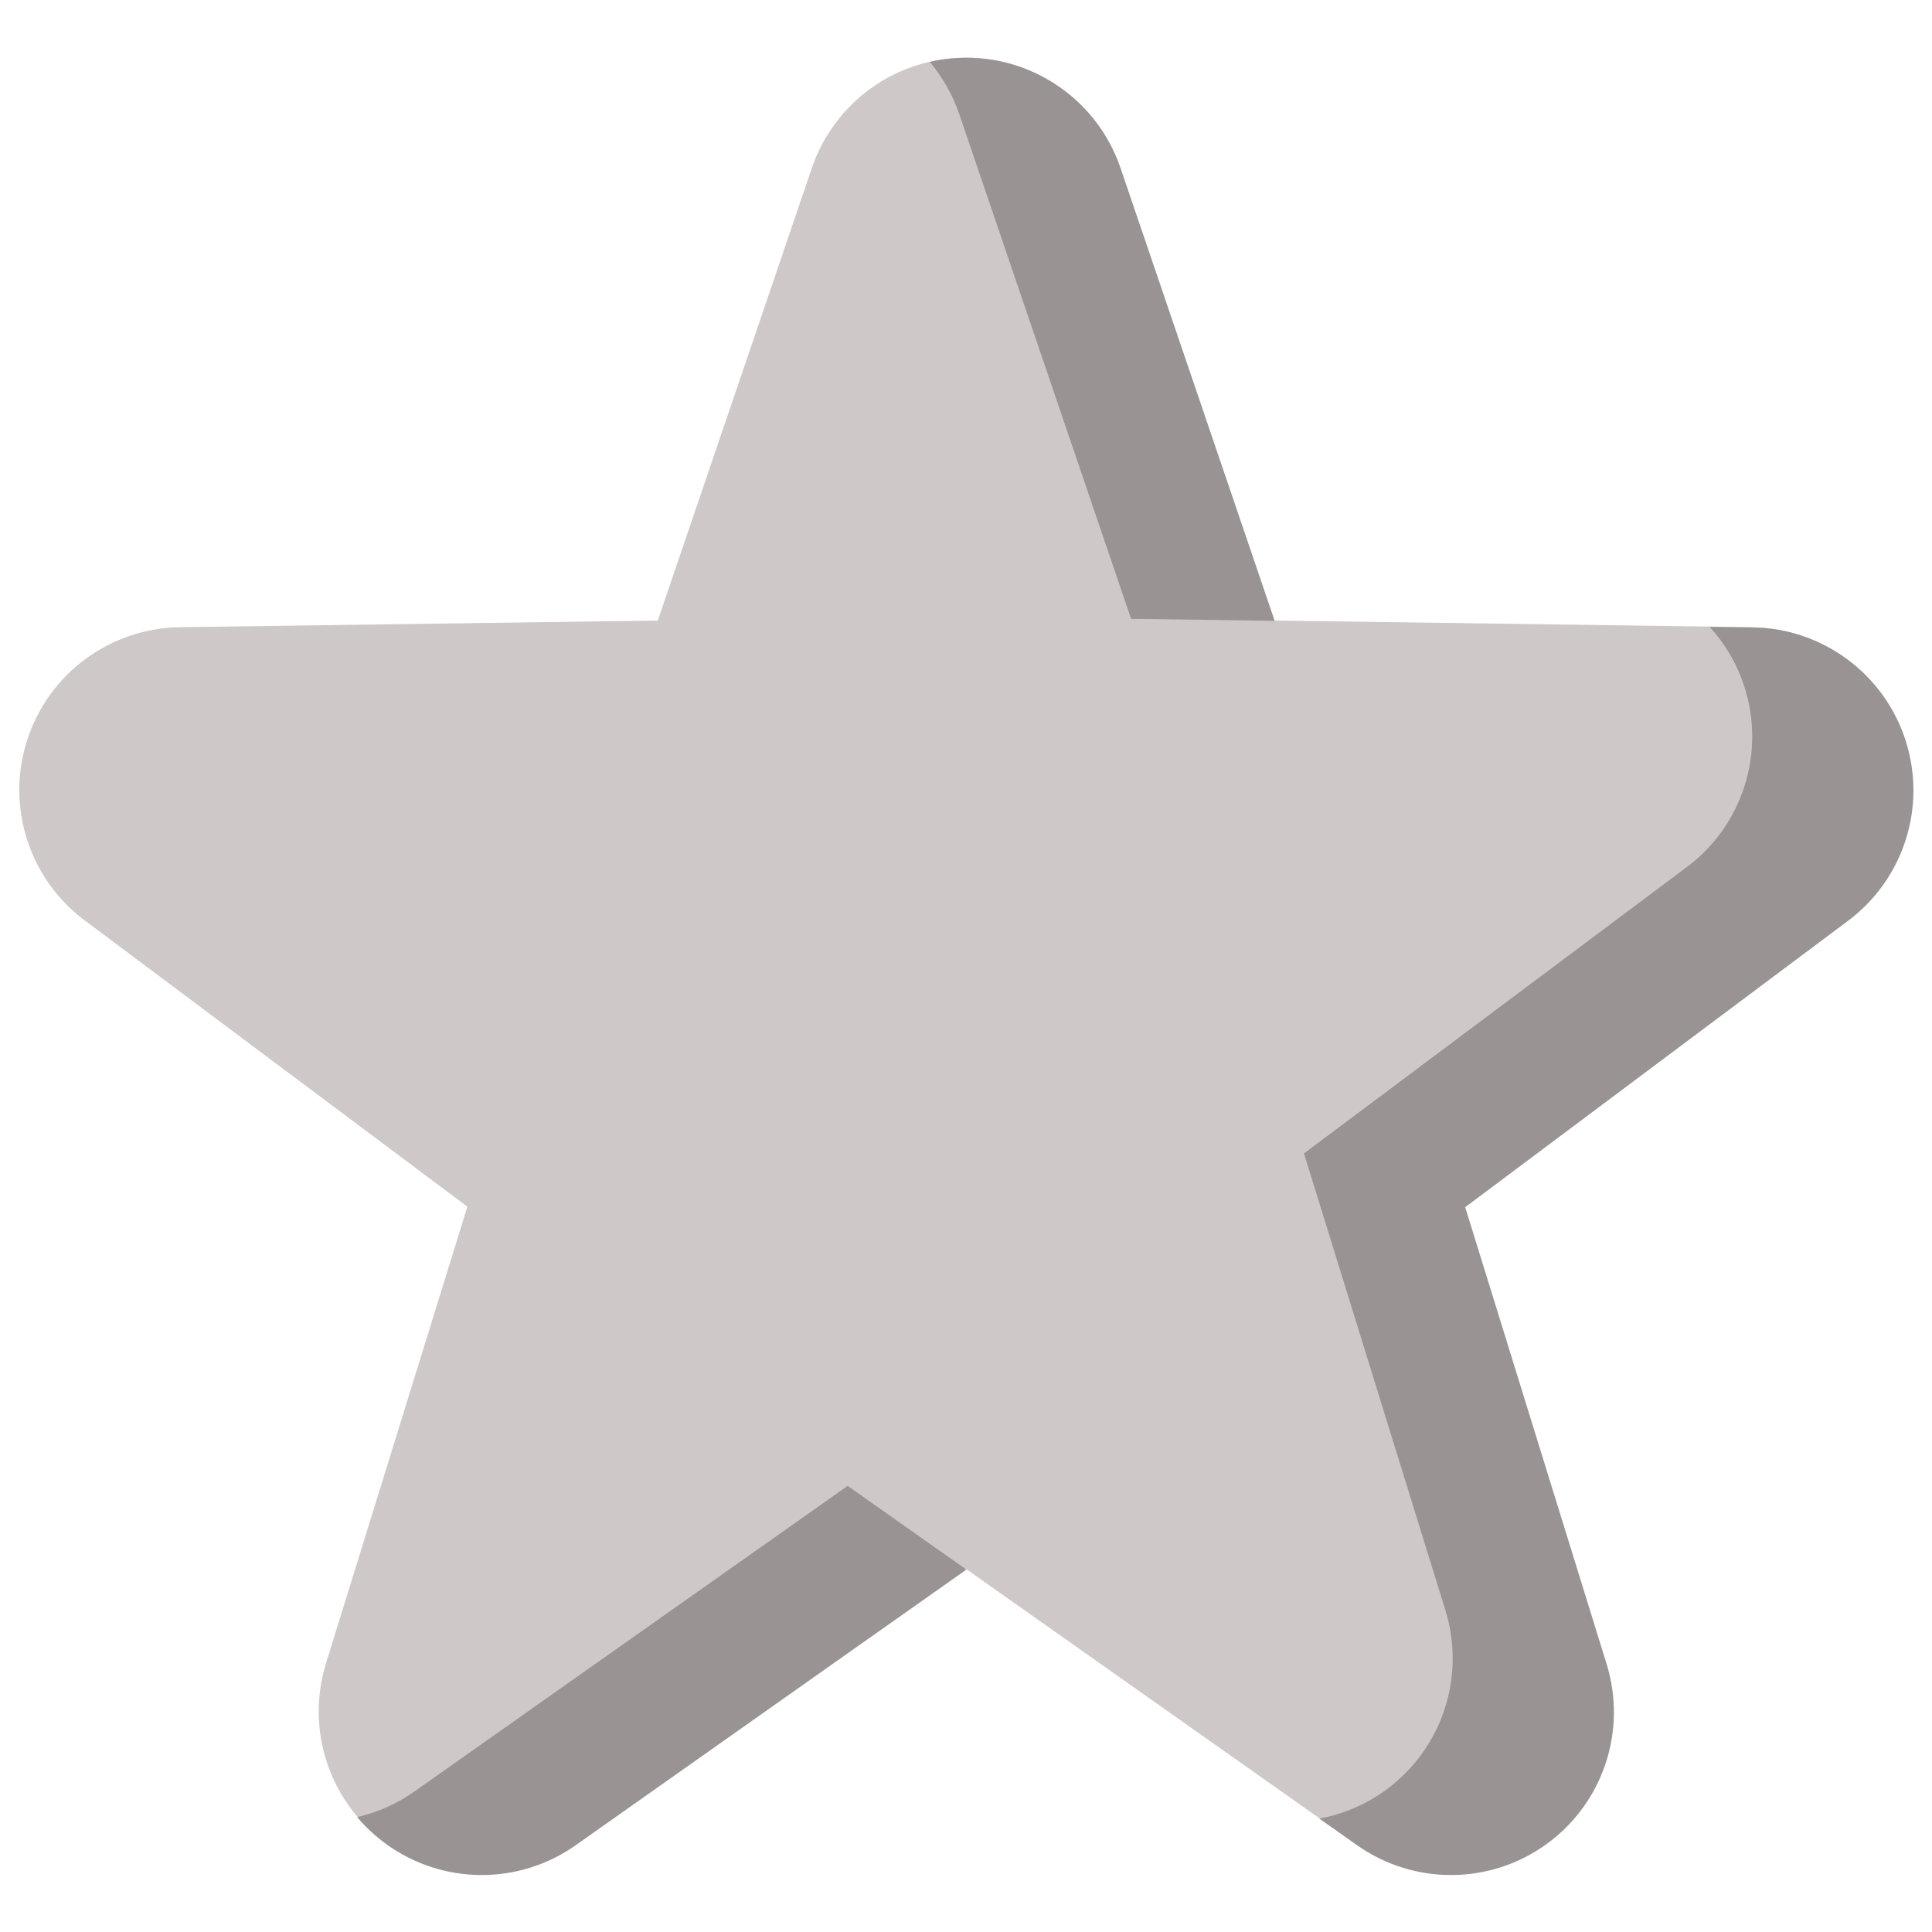
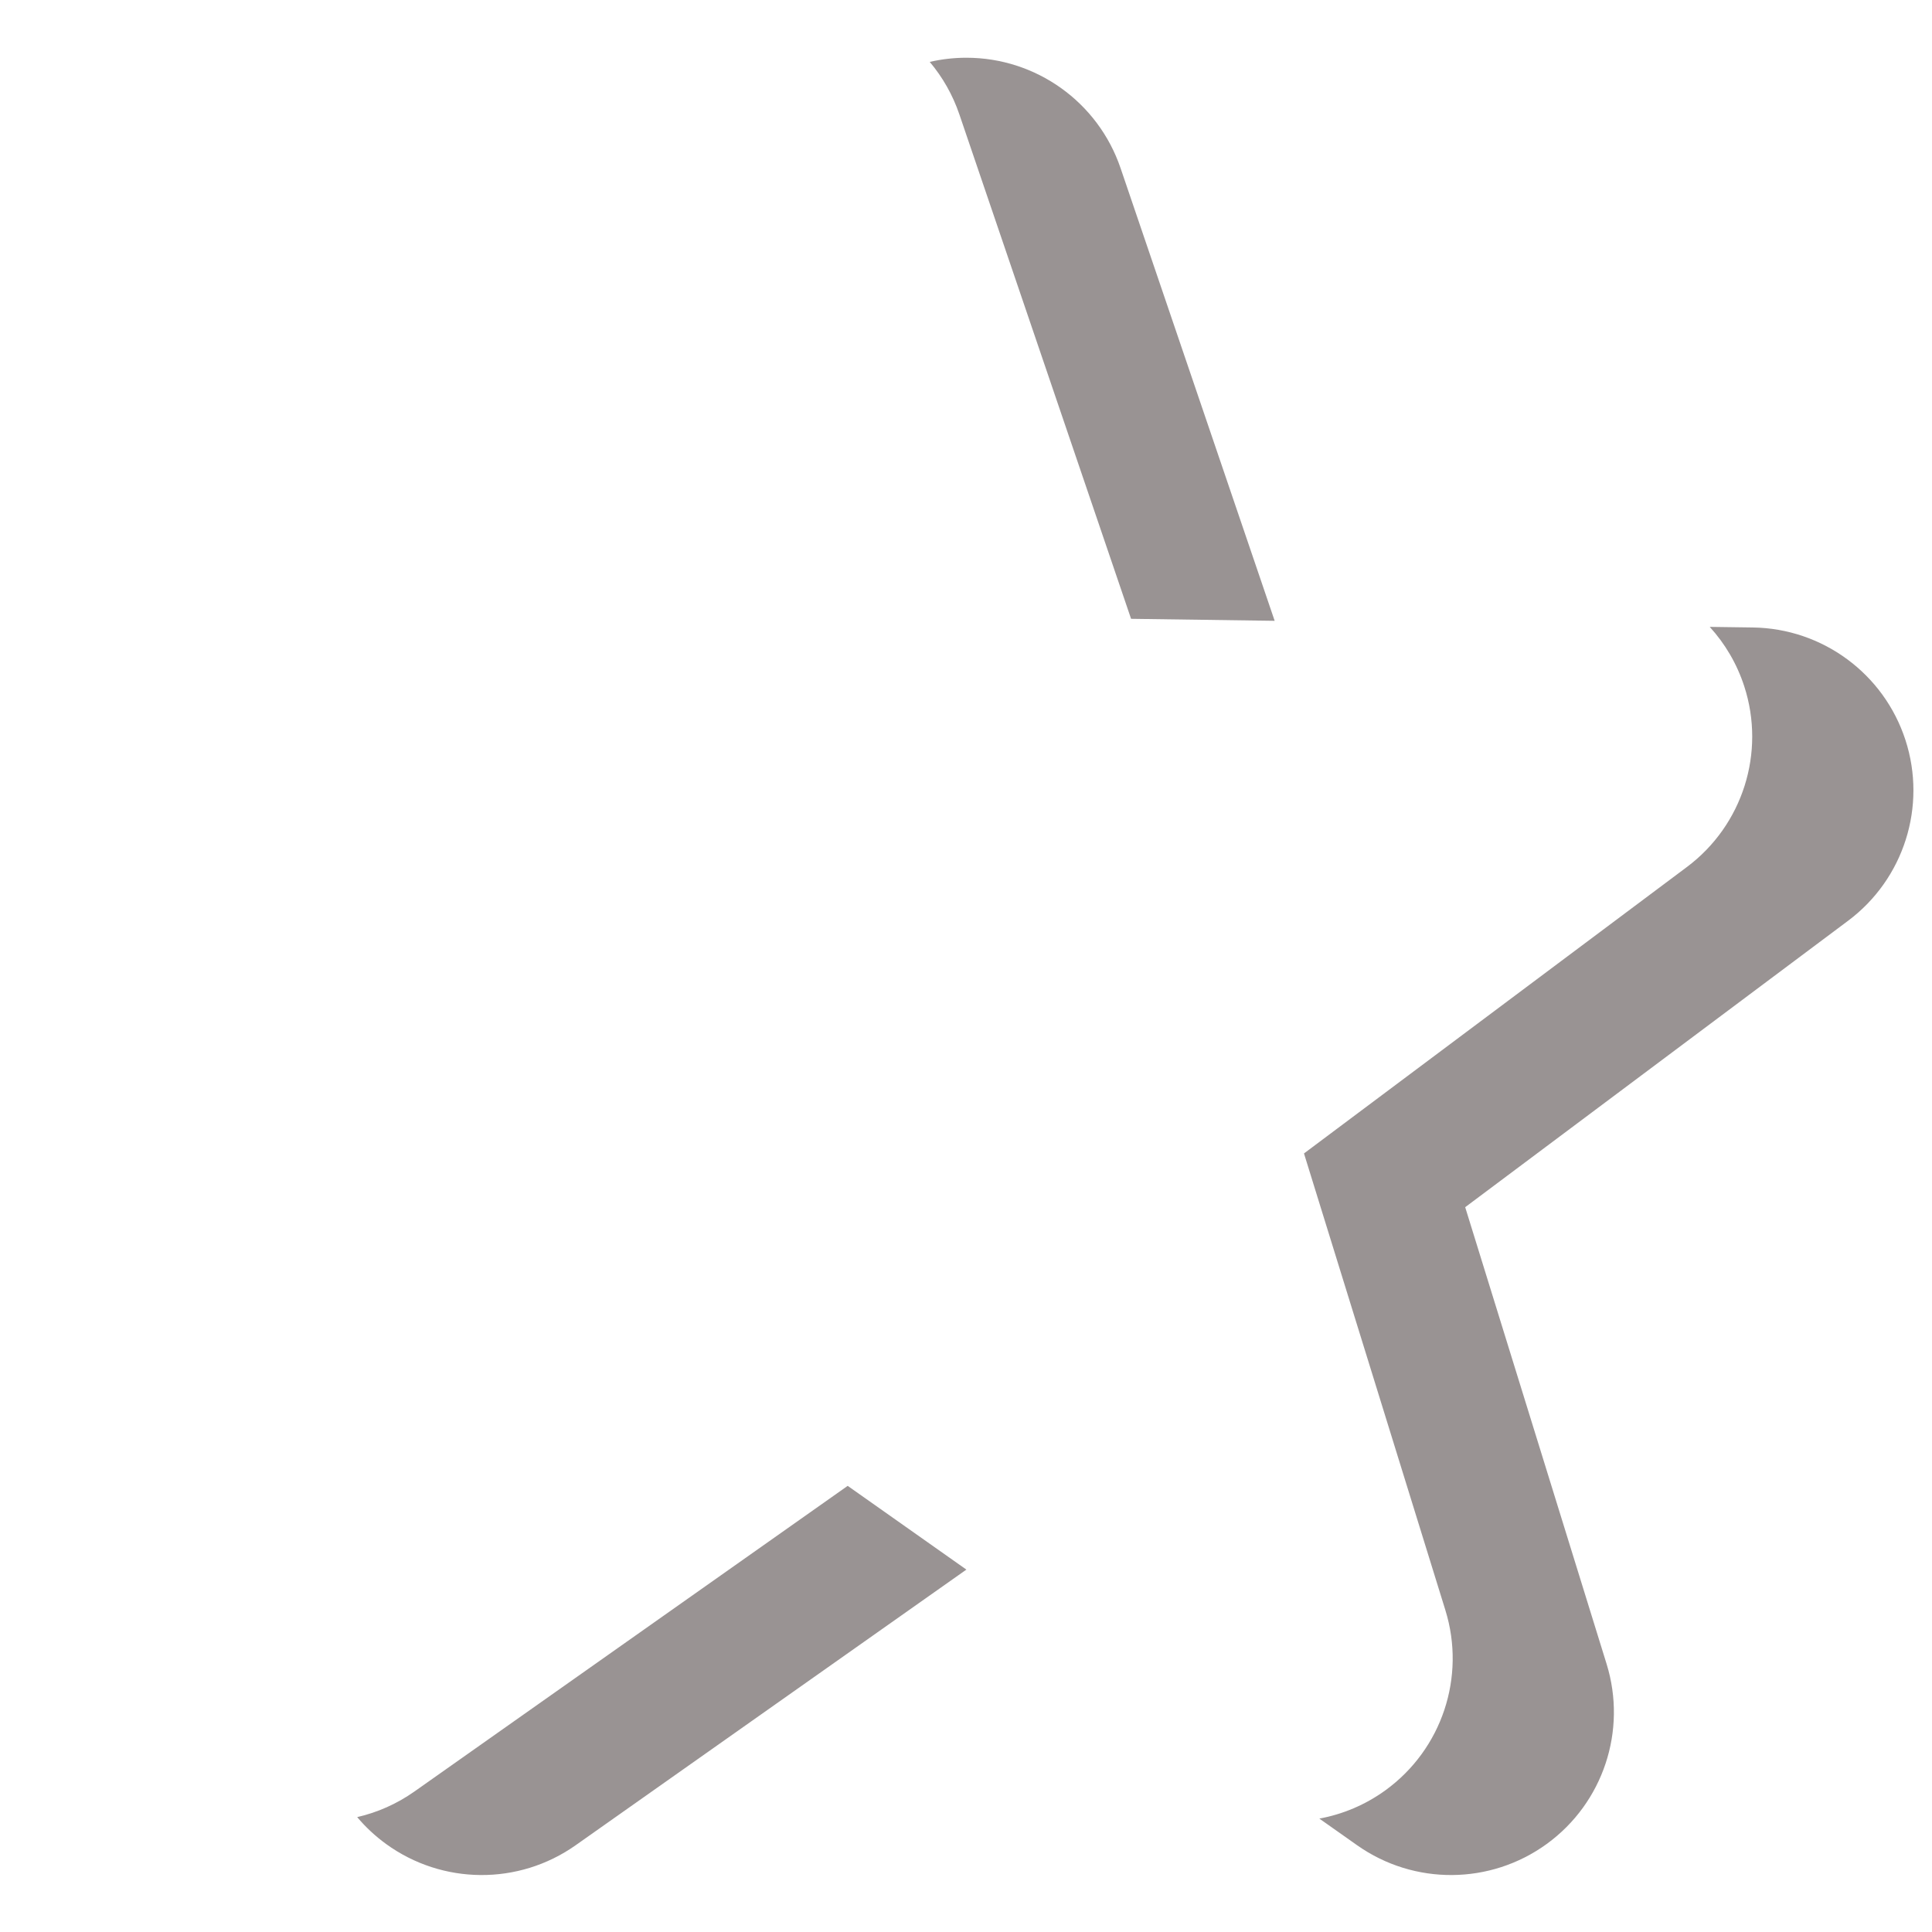
<svg xmlns="http://www.w3.org/2000/svg" fill-rule="evenodd" stroke-linejoin="round" stroke-miterlimit="2" clip-rule="evenodd" viewBox="0 0 250 250" id="silver-star">
-   <path fill="#cec9c8" d="M138.185,42.151C141.071,33.673 149.033,27.972 157.989,27.972C166.945,27.972 174.907,33.673 177.793,42.151L197.586,100.298L259.004,101.154C267.959,101.279 275.841,107.09 278.608,115.607C281.376,124.124 278.415,133.459 271.243,138.823L222.059,175.616L240.224,234.292C242.872,242.847 239.781,252.139 232.536,257.403C225.291,262.667 215.498,262.736 208.18,257.573L157.989,222.165L107.798,257.573C100.48,262.736 90.688,262.667 83.442,257.403C76.197,252.139 73.106,242.847 75.755,234.292L93.92,175.616L44.735,138.823C37.564,133.459 34.602,124.124 37.37,115.607C40.137,107.09 48.02,101.279 56.974,101.154L118.392,100.298L138.185,42.151Z" transform="translate(-34.1 -20.703) scale(1.007)" />
  <path fill="#999393" d="M217.222,82.879L222.569,82.953C231.218,83.074 238.831,88.687 241.504,96.914C244.177,105.14 241.317,114.156 234.391,119.338L186.884,154.875L204.429,211.55C206.987,219.813 204.002,228.788 197.004,233.873C190.005,238.957 180.547,239.023 173.479,234.037L168.79,230.729C171.695,230.195 174.506,229.019 177.004,227.205C184.002,222.12 186.987,213.145 184.429,204.882L166.884,148.207L214.391,112.67C221.317,107.488 224.177,98.472 221.504,90.245C220.596,87.451 219.118,84.958 217.222,82.879ZM125,199.837L76.521,234.037C69.453,239.023 59.995,238.957 52.996,233.873C51.653,232.897 50.457,231.777 49.42,230.546C51.92,229.97 54.335,228.911 56.521,227.369L110.274,189.448L125,199.837ZM120.453,12.785C121.922,12.446 123.446,12.268 125,12.268C133.65,12.268 141.341,17.774 144.128,25.963L163.246,82.127L145.432,81.878L124.128,19.295C123.301,16.864 122.041,14.669 120.453,12.785Z" transform="translate(-5.325 -5.325) scale(1.043)" />
</svg>